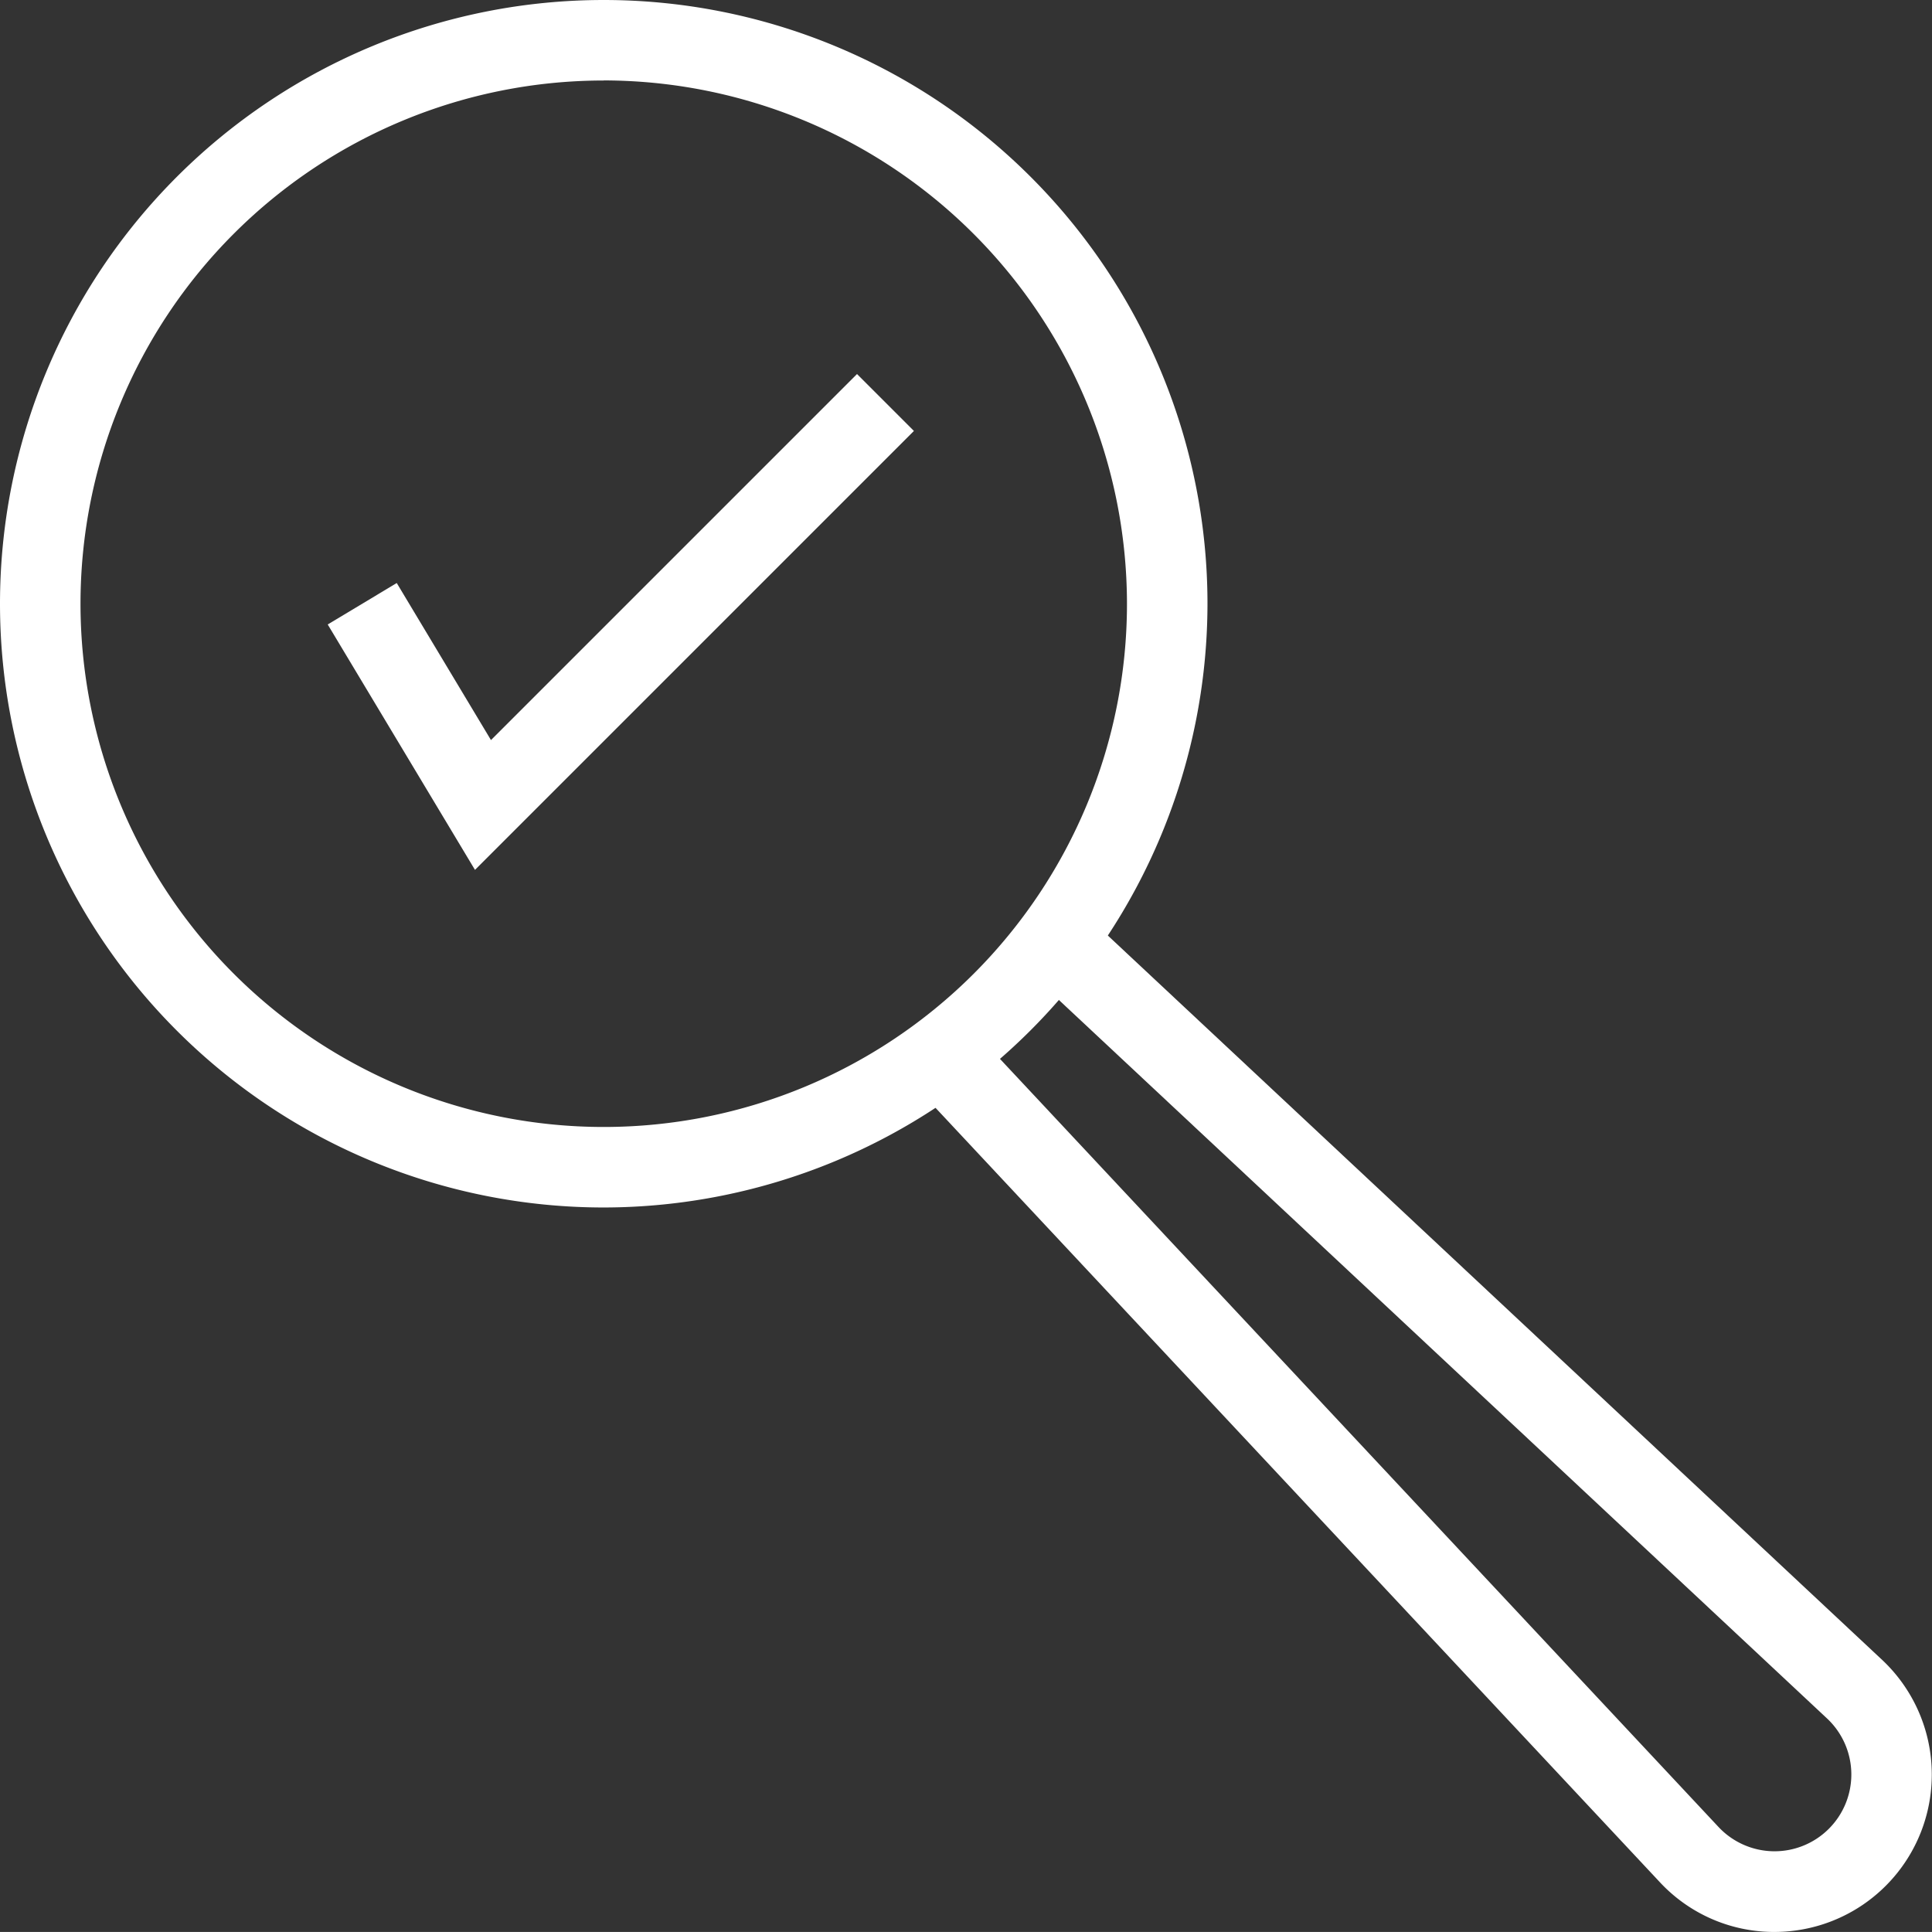
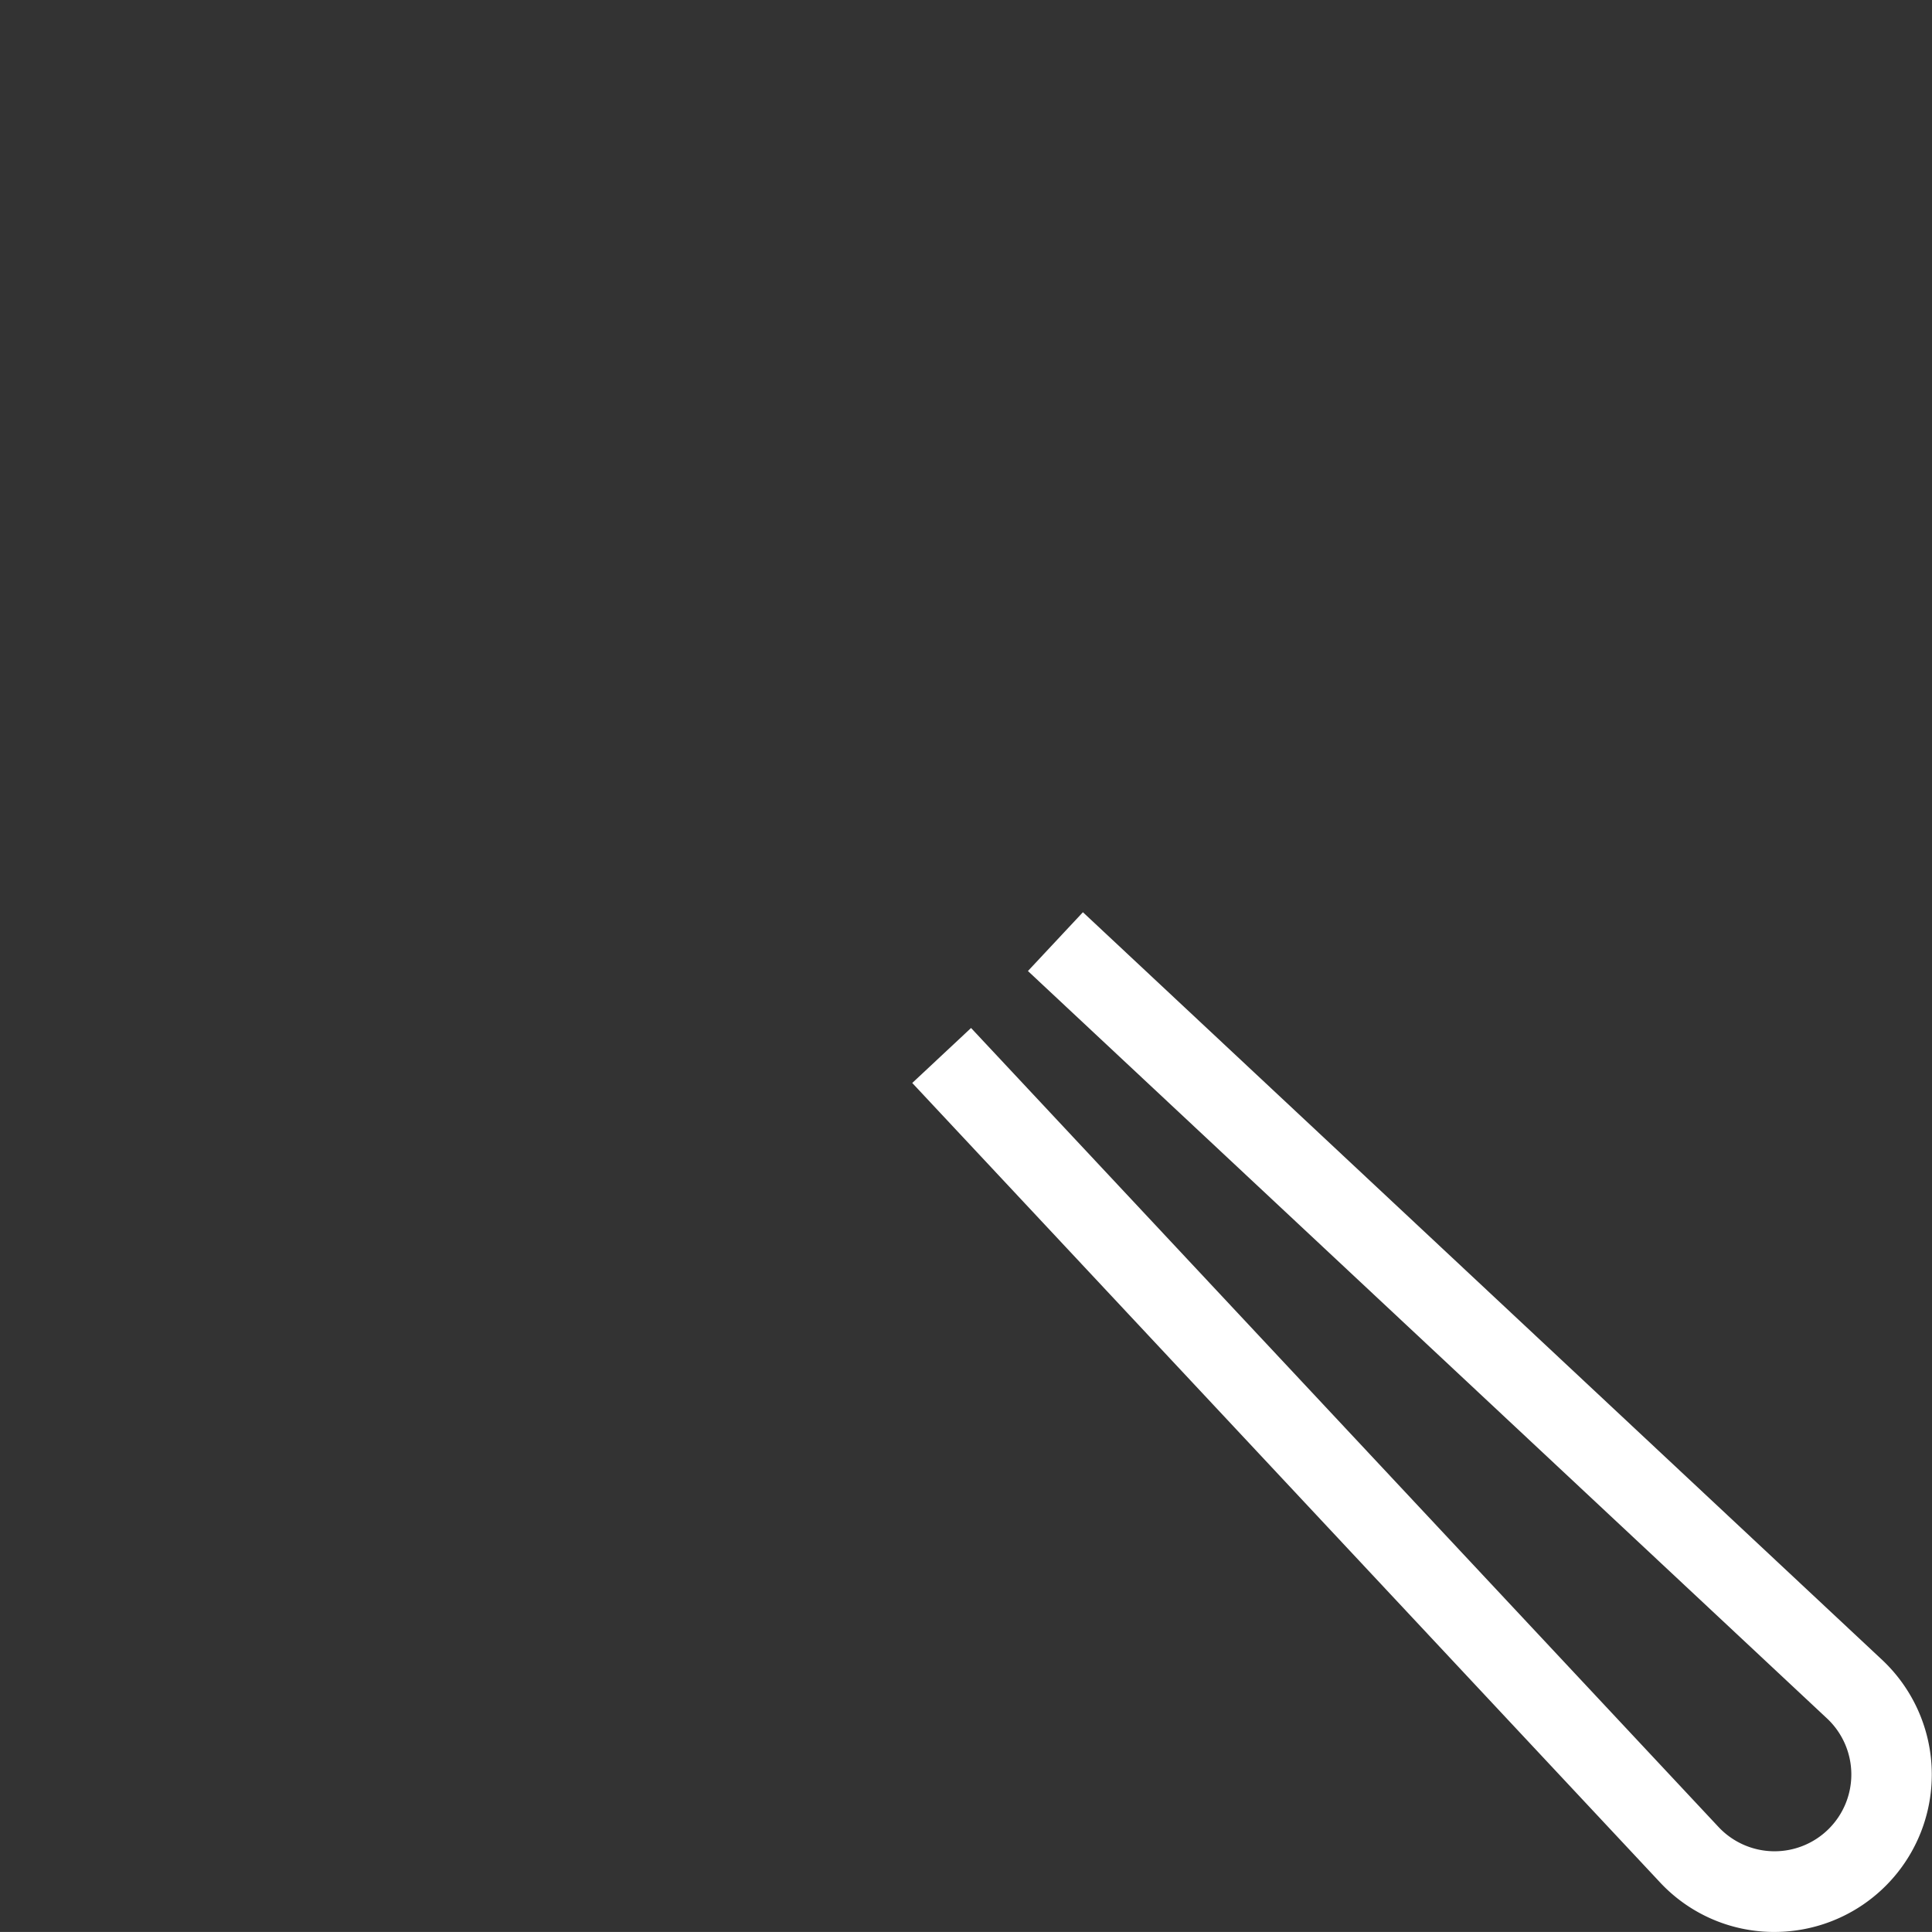
<svg xmlns="http://www.w3.org/2000/svg" width="66.305" height="66.303" viewBox="0 0 66.305 66.303">
  <rect x="0" y="0" width="66.305" height="66.303" fill="#333333" stroke="none" />
  <g id="noun-find-1112770" transform="translate(-91.54 -21.54)">
-     <path id="Tracé_308" data-name="Tracé 308" d="M112.26,62.98a20.72,20.72,0,1,1,20.72-20.72A20.743,20.743,0,0,1,112.26,62.98Zm0-38.677A17.957,17.957,0,1,0,130.217,42.26,17.977,17.977,0,0,0,112.26,24.3Z" transform="translate(0 0)" fill="#fff" />
    <path id="Tracé_309" data-name="Tracé 309" d="M365.232,300.613h-.088a5.355,5.355,0,0,1-3.85-1.7L335.63,271.477l2.018-1.887,25.662,27.431a2.635,2.635,0,1,0,3.723-3.727L339.6,267.635l1.887-2.018,27.432,25.662a5.4,5.4,0,0,1-3.69,9.334Z" transform="translate(-212.782 -212.77)" fill="#fff" />
-     <path id="Tracé_310" data-name="Tracé 310" d="M184.282,138.632l-5.054-8.423,2.369-1.422,3.234,5.39,12.562-12.562,1.953,1.953Z" transform="translate(-76.441 -87.238)" fill="#fff" />
  </g>
</svg>